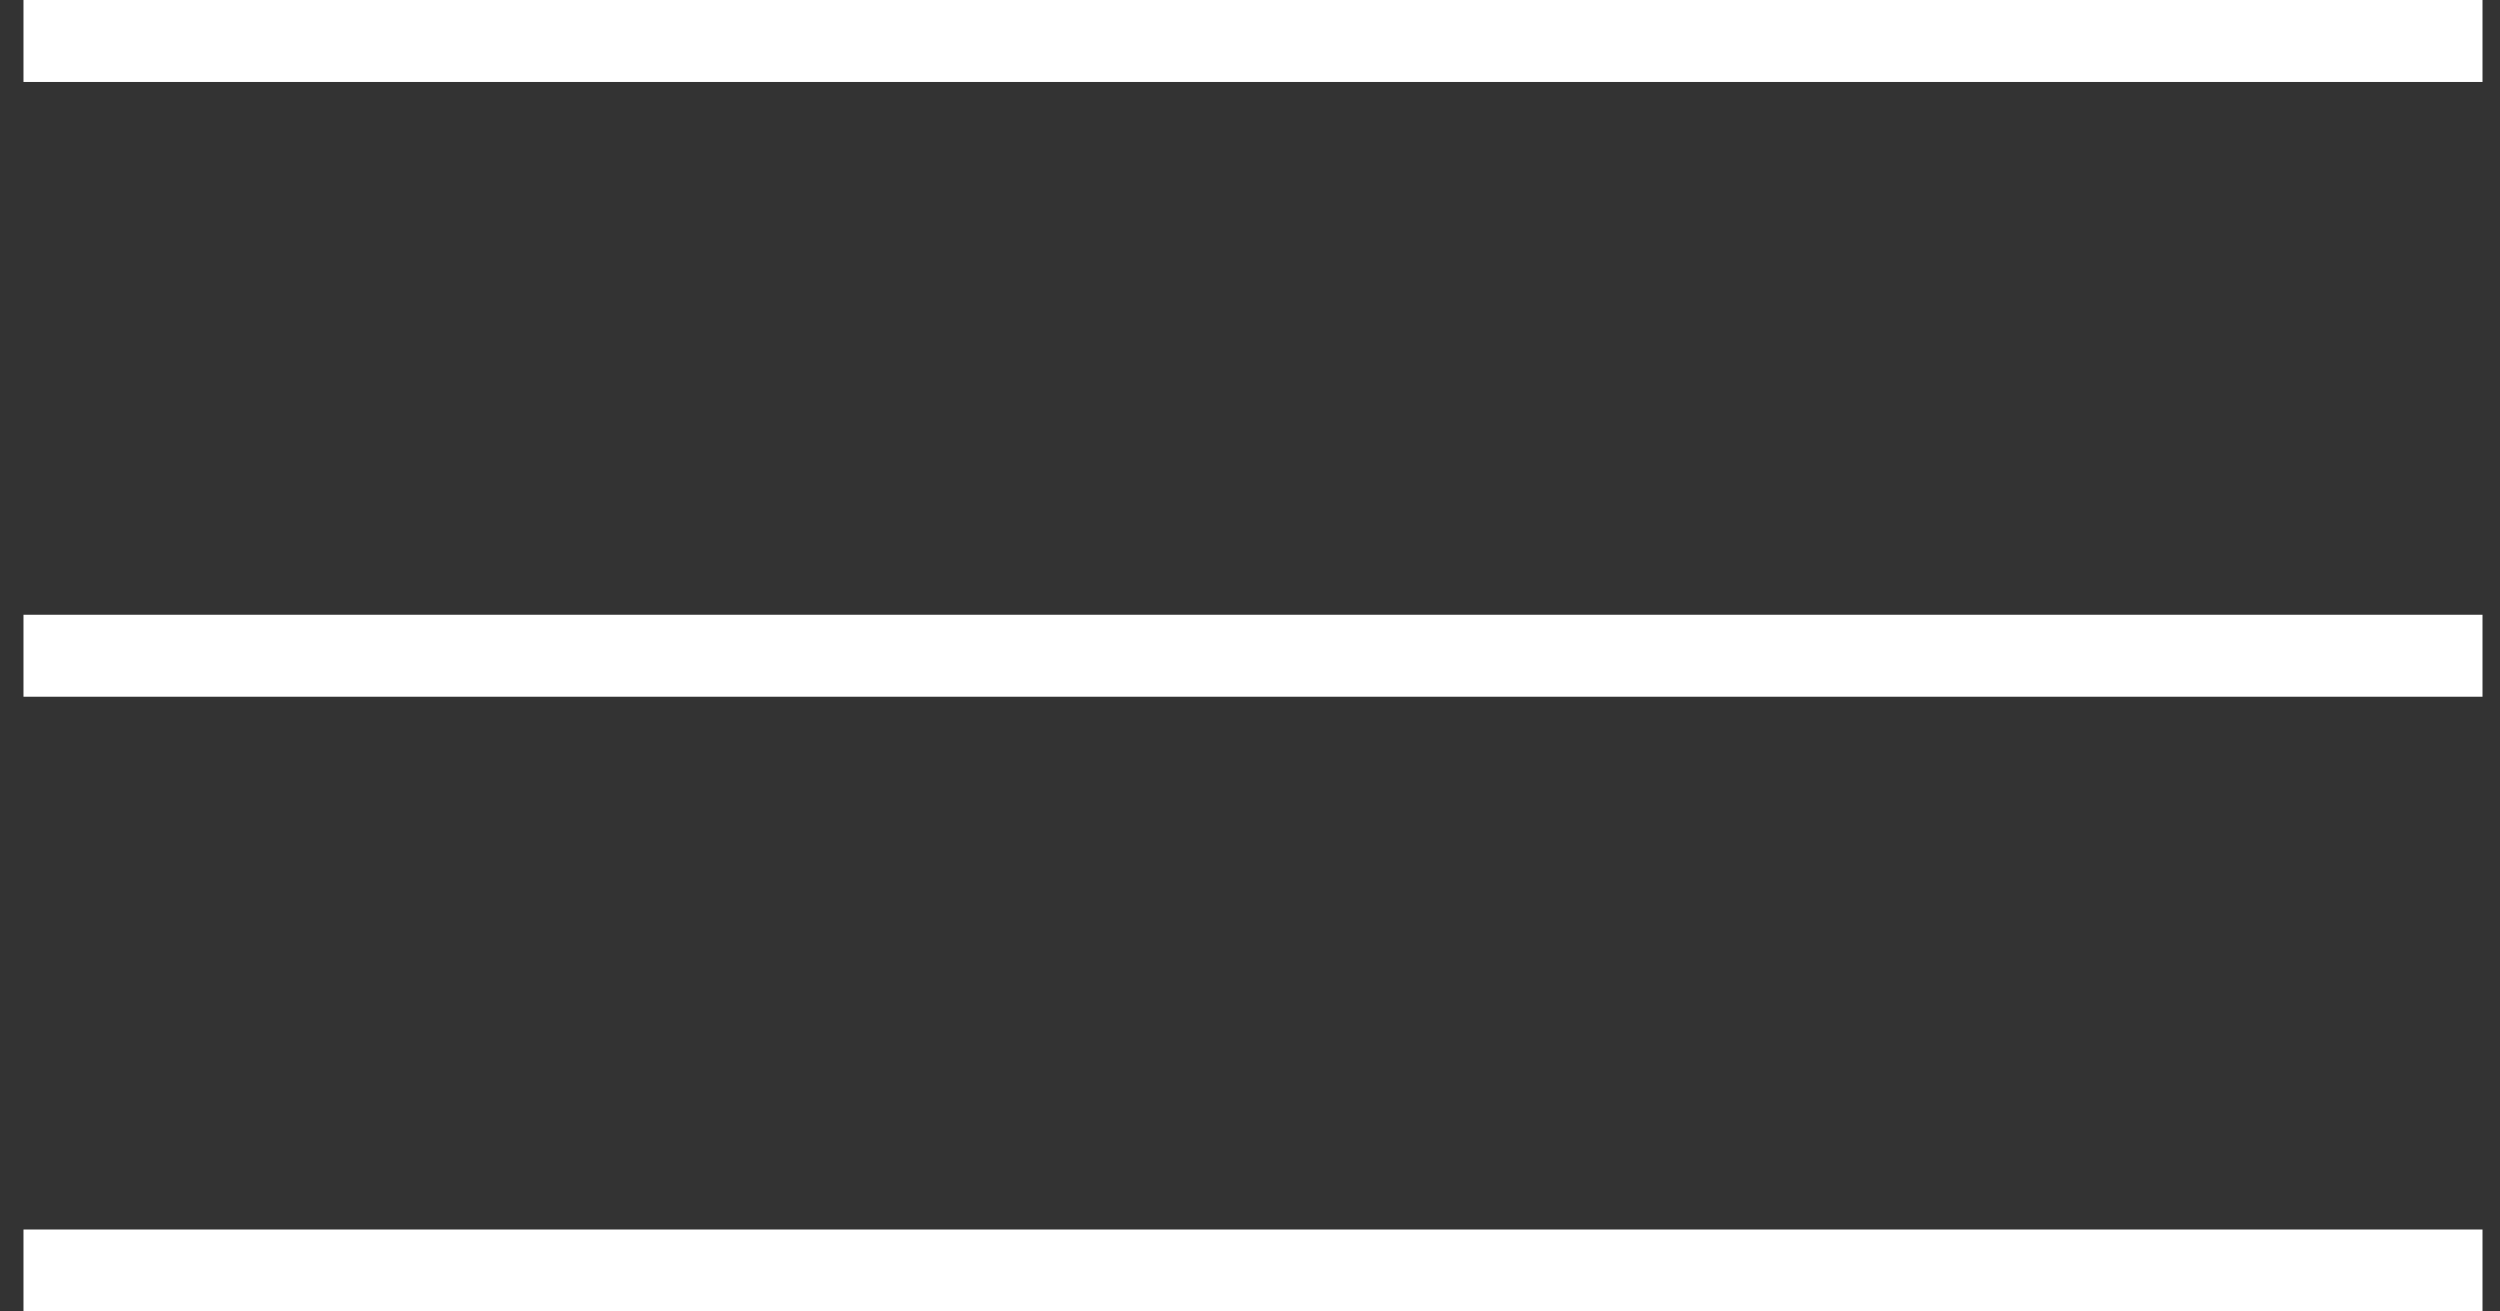
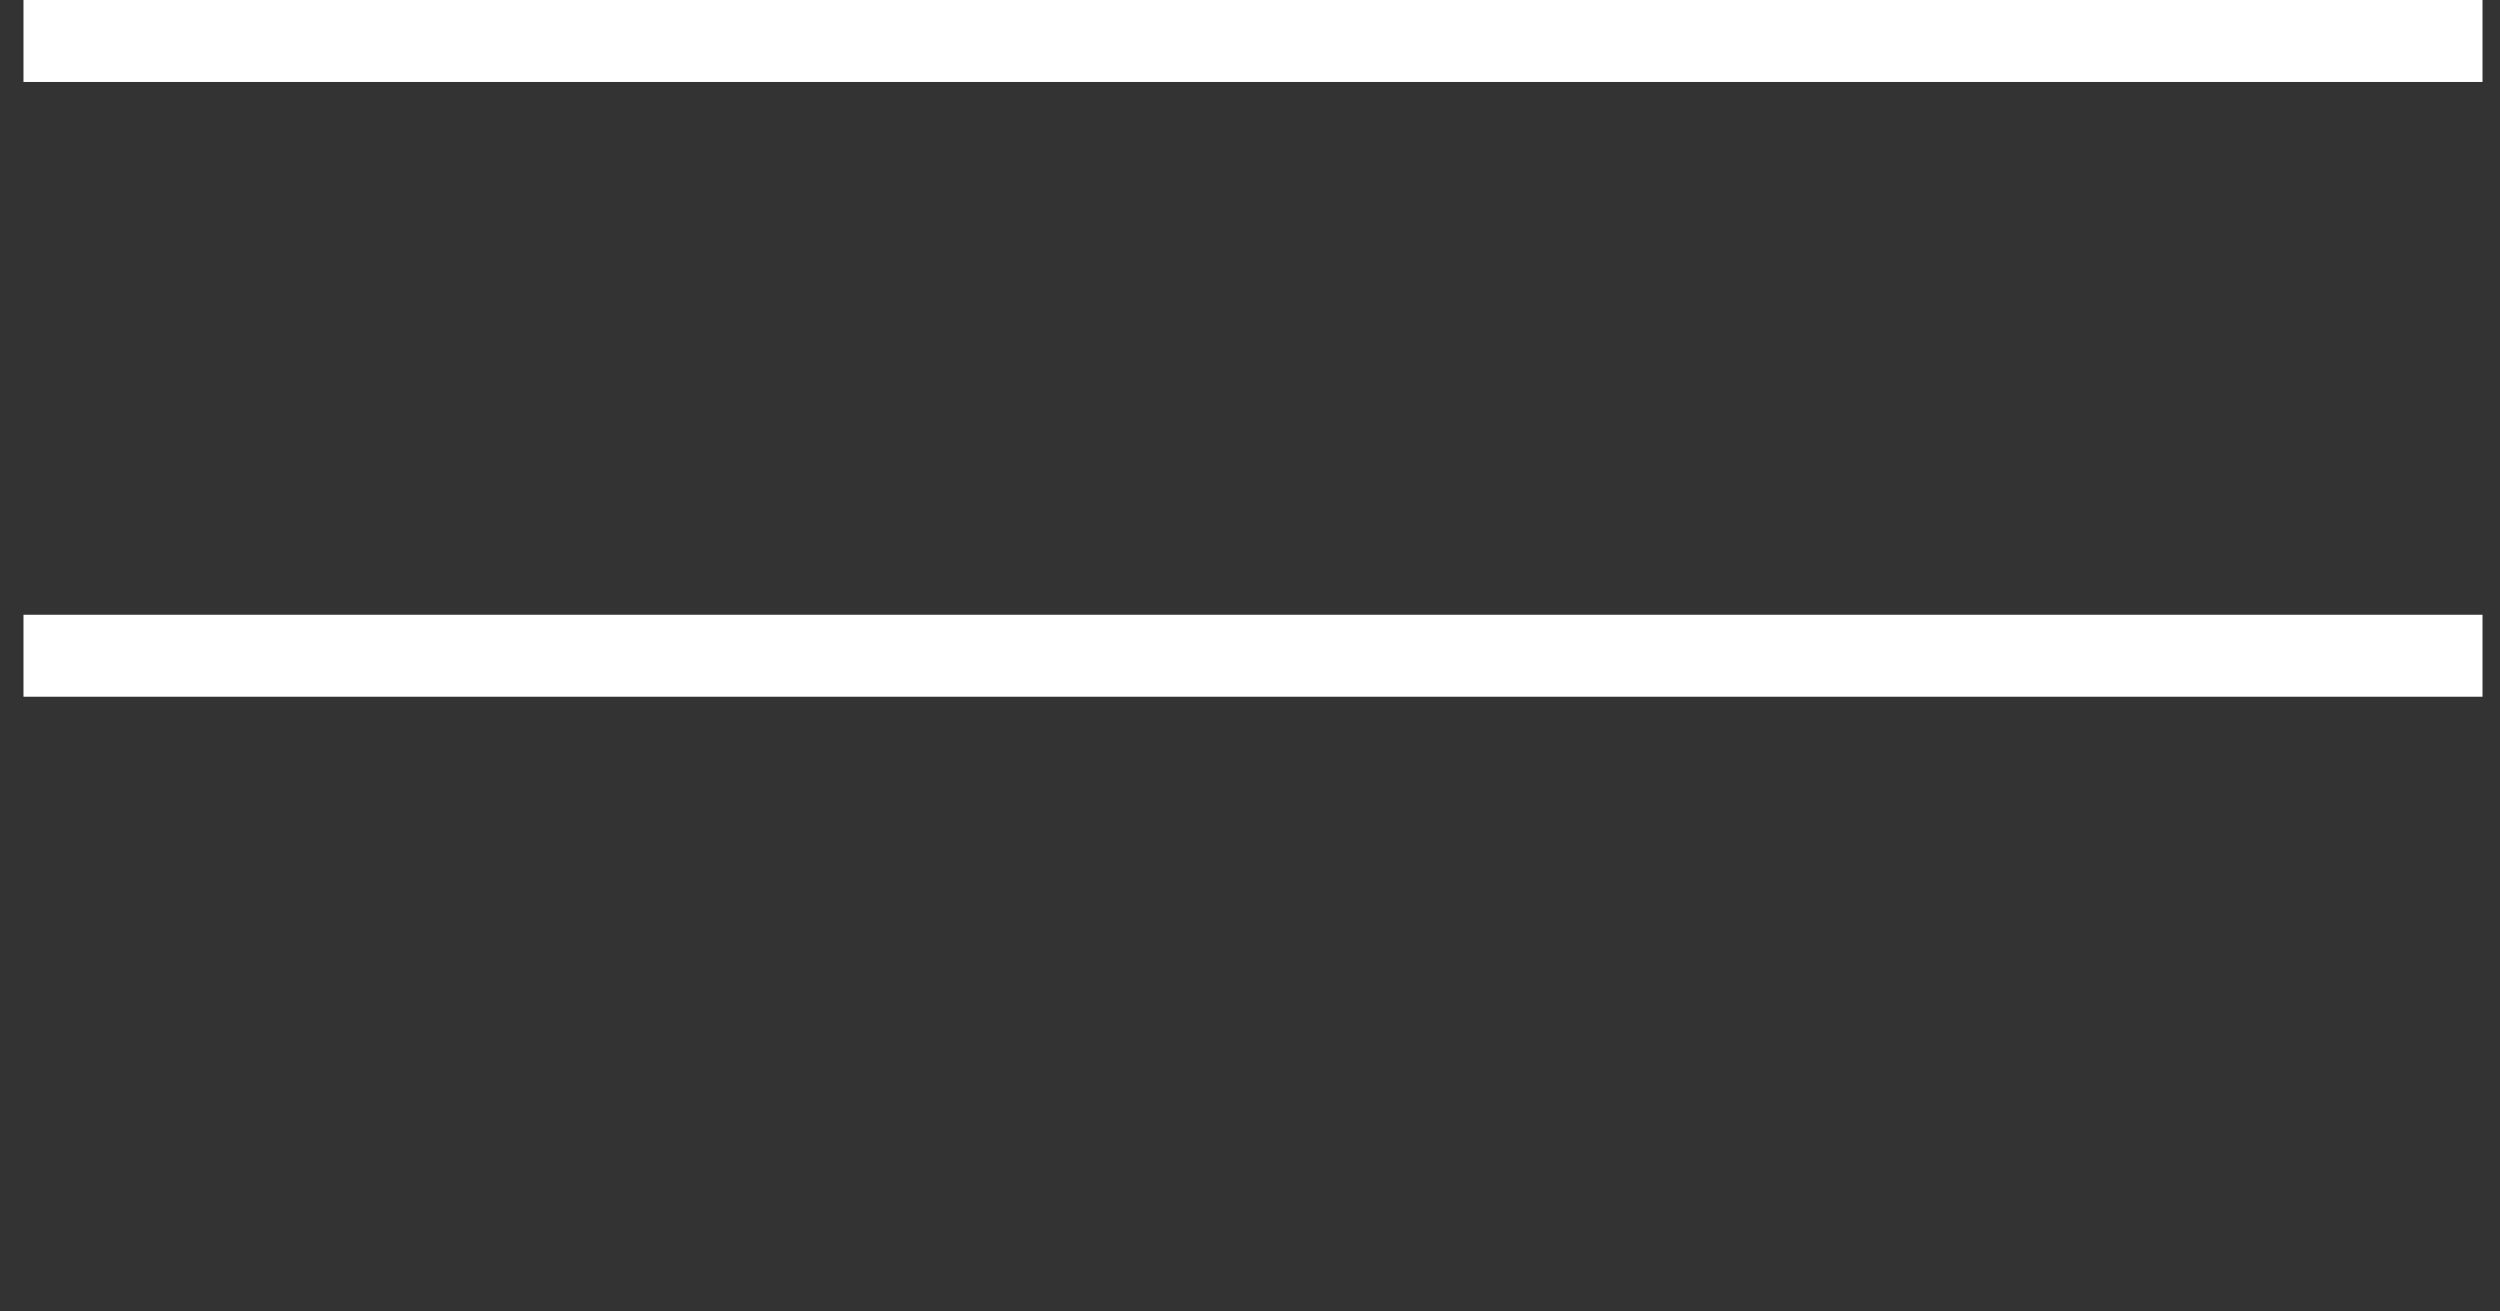
<svg xmlns="http://www.w3.org/2000/svg" width="61" height="32" viewBox="0 0 61 32" fill="none">
  <rect x="0" y="0" width="61" height="32" fill="#333333" stroke="none" />
  <line x1="0.573" y1="1" x2="60.573" y2="1" stroke="white" stroke-width="2" />
  <line x1="0.573" y1="16" x2="60.573" y2="16" stroke="white" stroke-width="2" />
-   <line x1="0.573" y1="31" x2="60.573" y2="31" stroke="white" stroke-width="2" />
</svg>